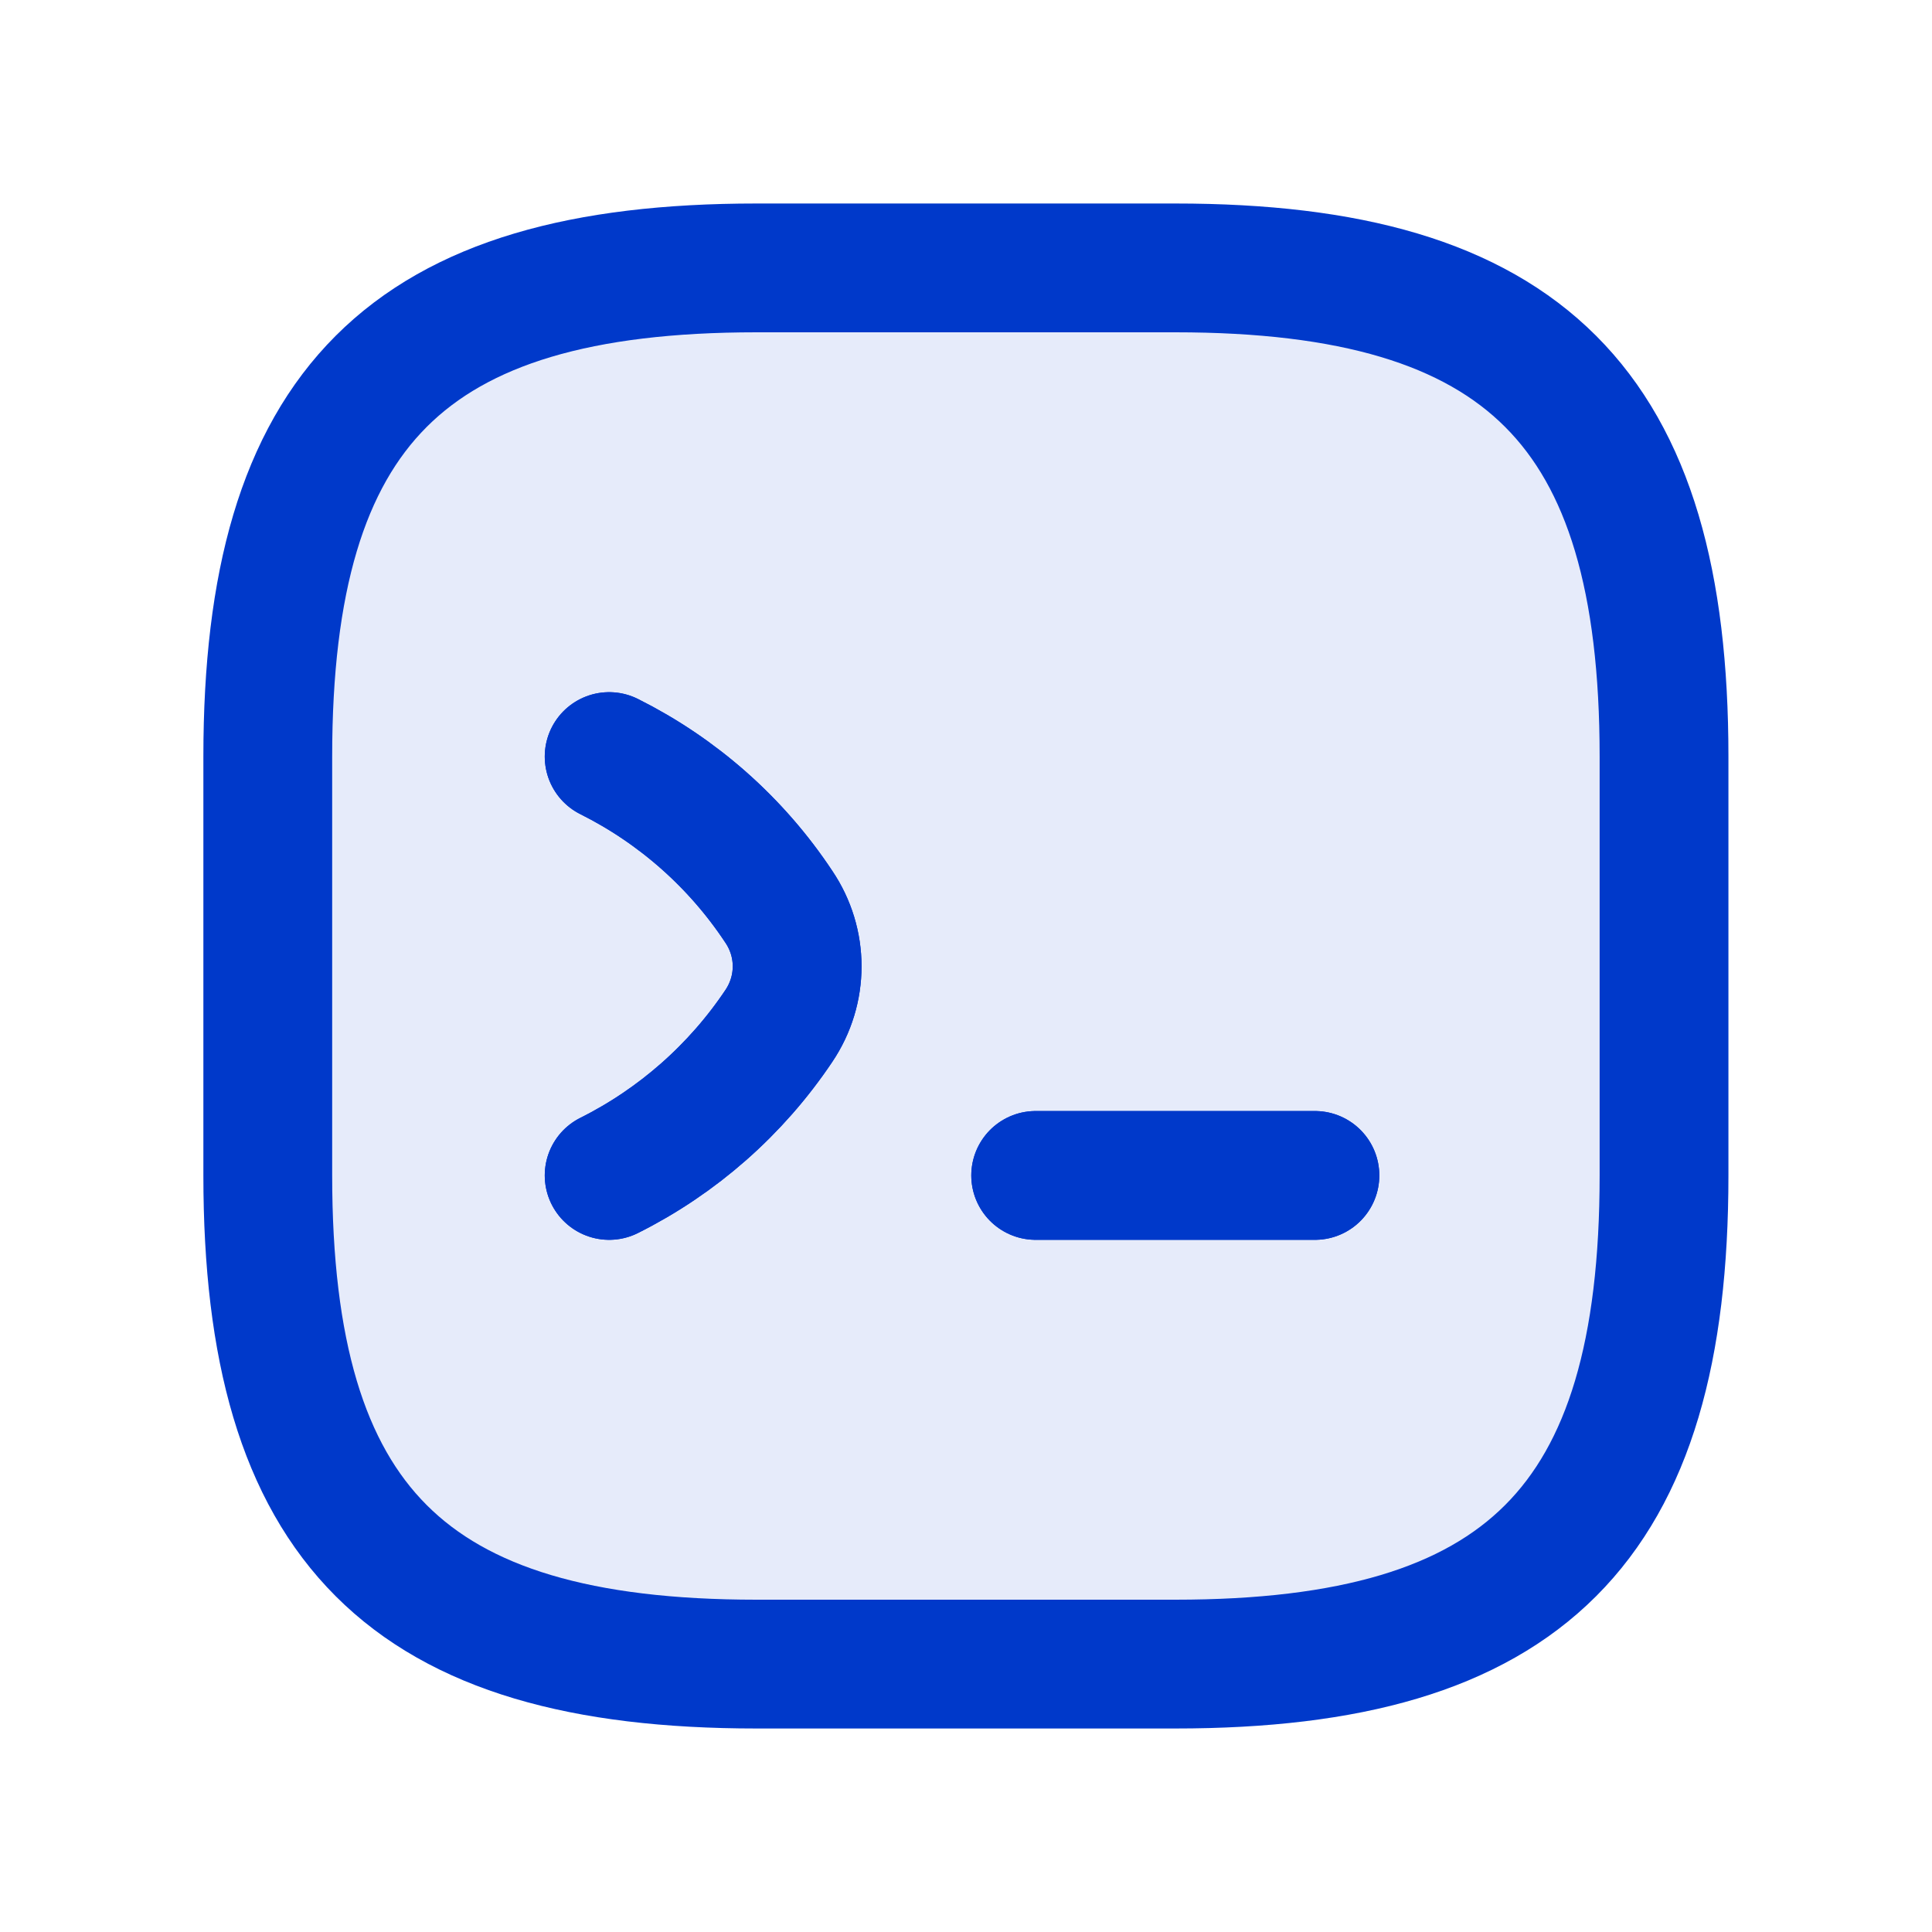
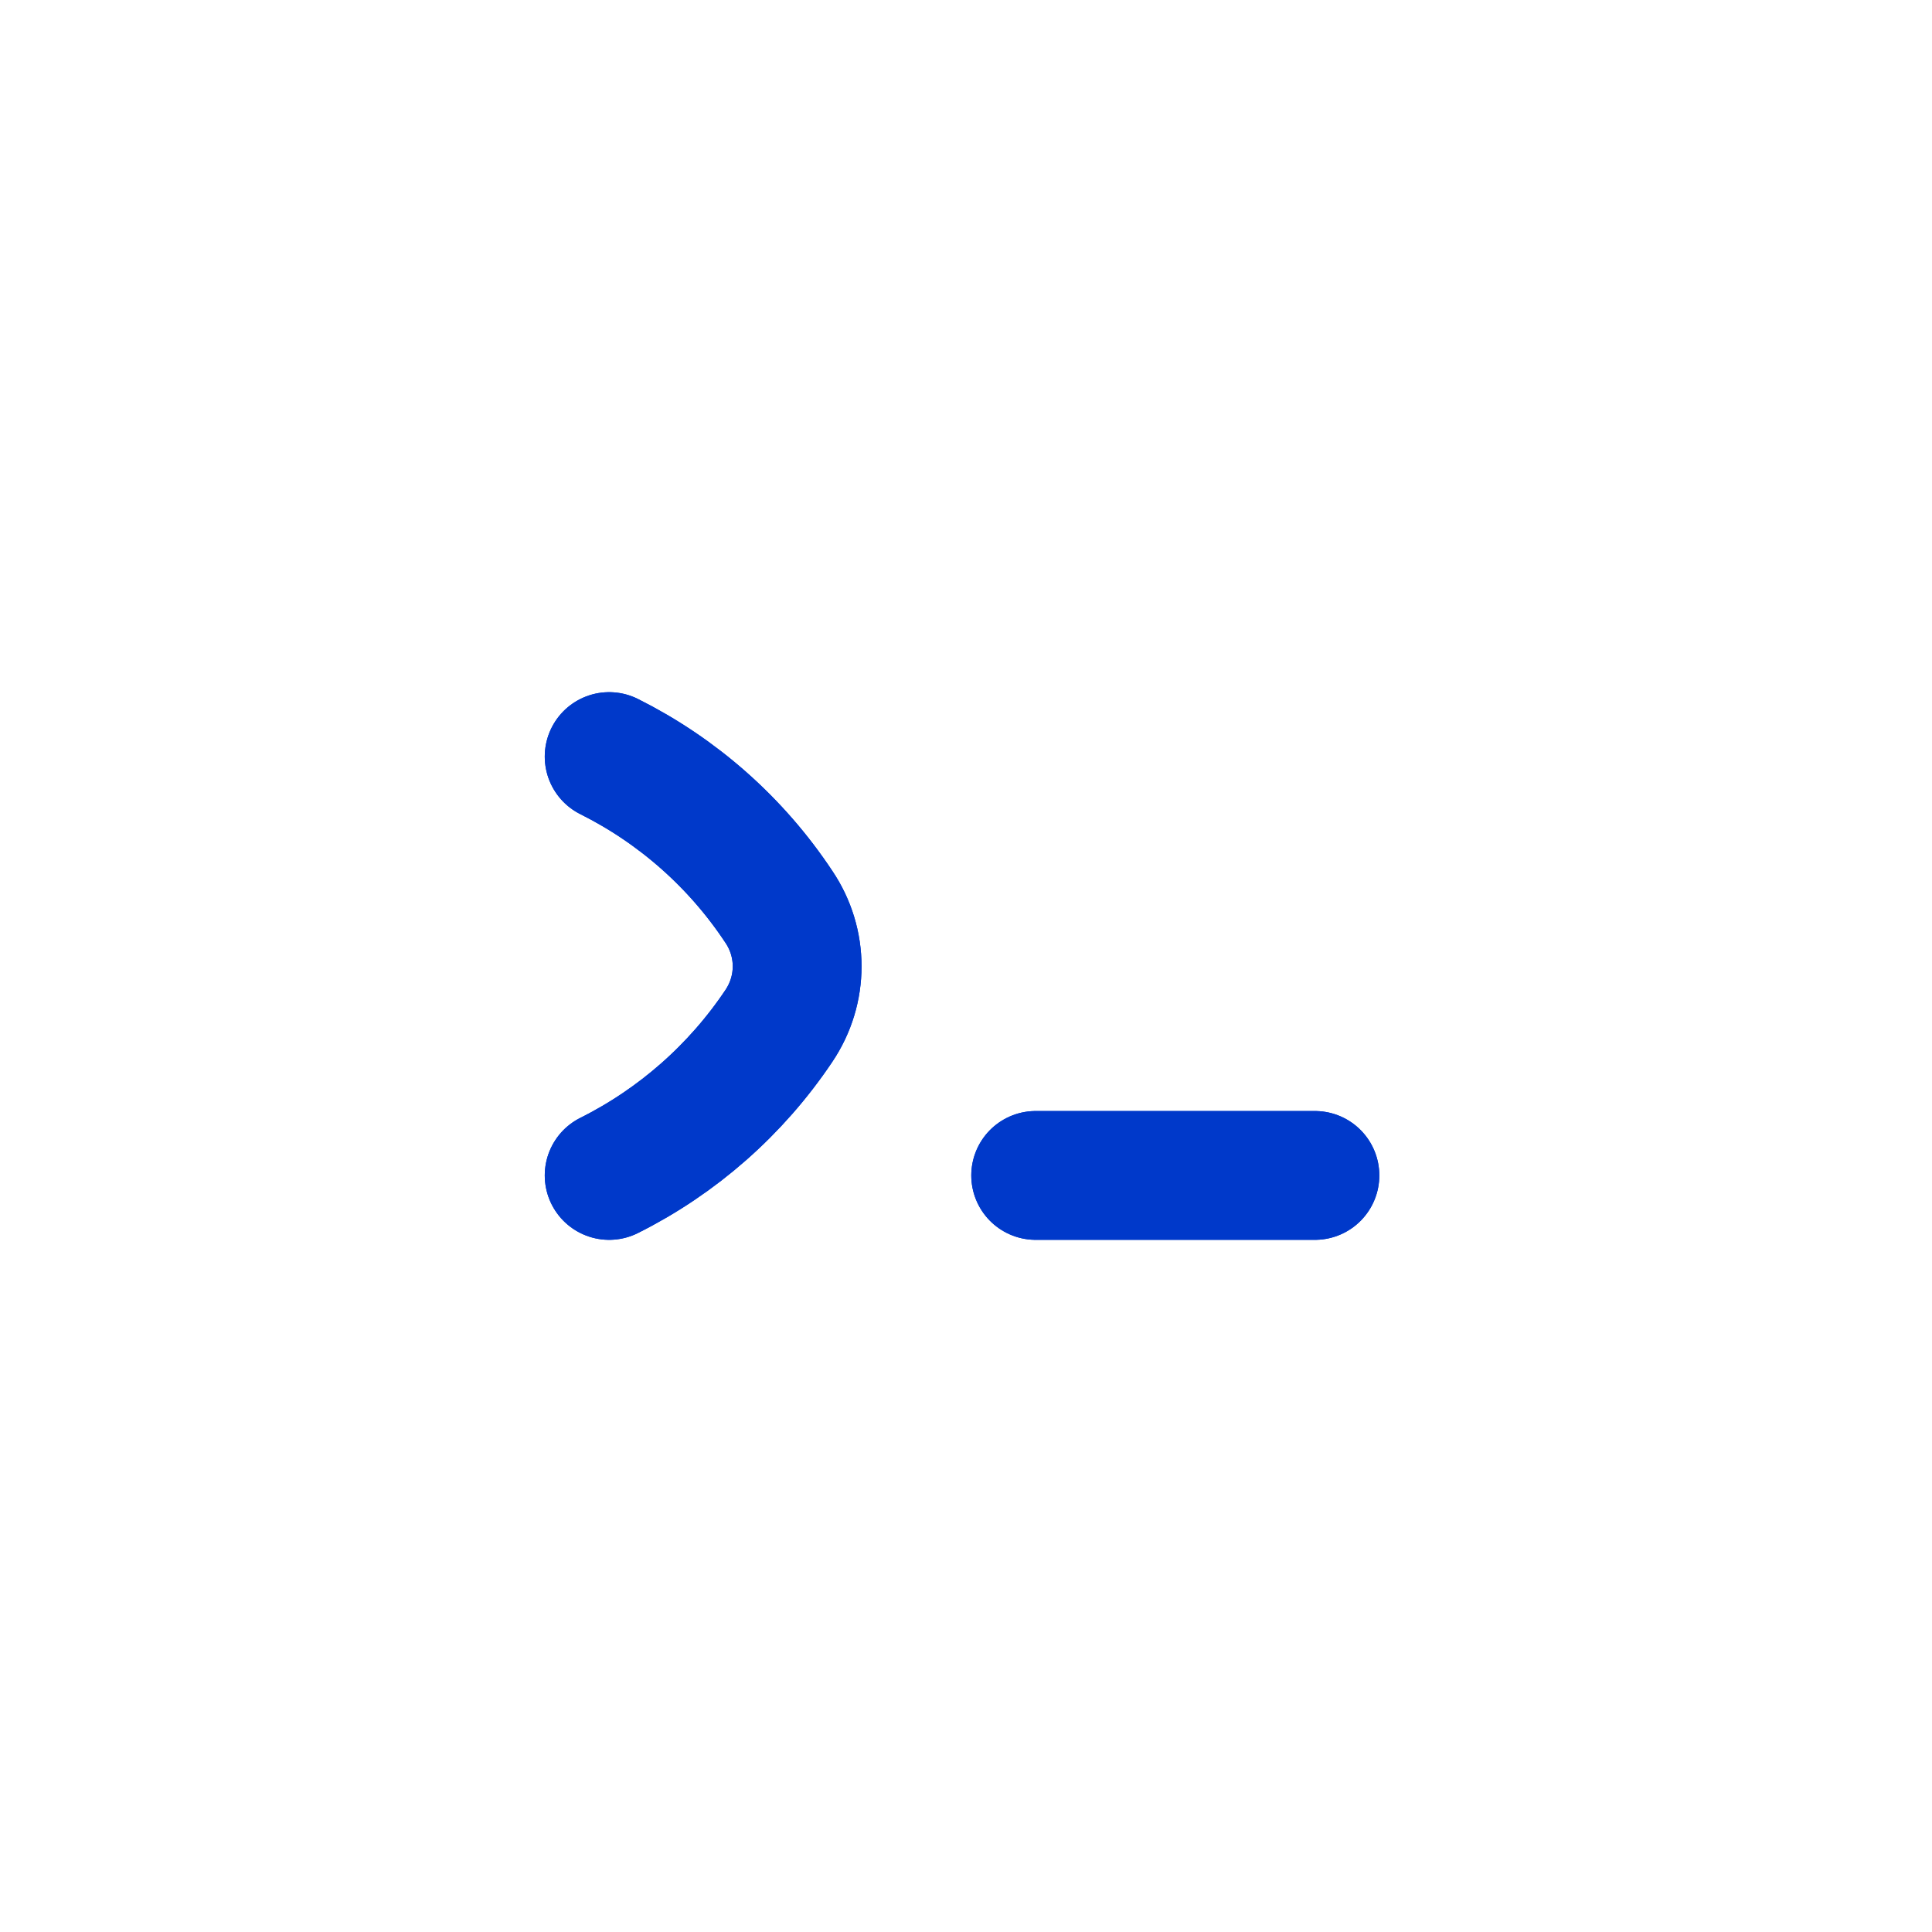
<svg xmlns="http://www.w3.org/2000/svg" width="30" height="30" viewBox="0 0 30 30" fill="none">
  <path d="M9.459 11.748C10.521 12.279 11.432 13.081 12.093 14.079C12.473 14.642 12.473 15.368 12.093 15.932C11.432 16.919 10.521 17.721 9.459 18.252" stroke="#0039CA" stroke-width="2" stroke-linecap="round" stroke-linejoin="round" />
  <path d="M16.082 18.252H20.418" stroke="#0039CA" stroke-width="2" stroke-linecap="round" stroke-linejoin="round" />
-   <path d="M11.746 25.84H18.251C23.671 25.84 25.839 23.672 25.839 18.252V11.748C25.839 6.328 23.671 4.16 18.251 4.16H11.746C6.326 4.16 4.158 6.328 4.158 11.748V18.252C4.158 23.672 6.326 25.84 11.746 25.84Z" fill="#0039CA" fill-opacity="0.1" stroke="#0039CA" stroke-width="2" stroke-linecap="round" stroke-linejoin="round" />
  <path d="M9.459 11.748C10.521 12.279 11.432 13.081 12.093 14.079C12.473 14.642 12.473 15.368 12.093 15.932C11.432 16.919 10.521 17.721 9.459 18.252" stroke="#0039CA" stroke-width="2" stroke-linecap="round" stroke-linejoin="round" />
  <path d="M16.082 18.252H20.418" stroke="#0039CA" stroke-width="2" stroke-linecap="round" stroke-linejoin="round" />
</svg>